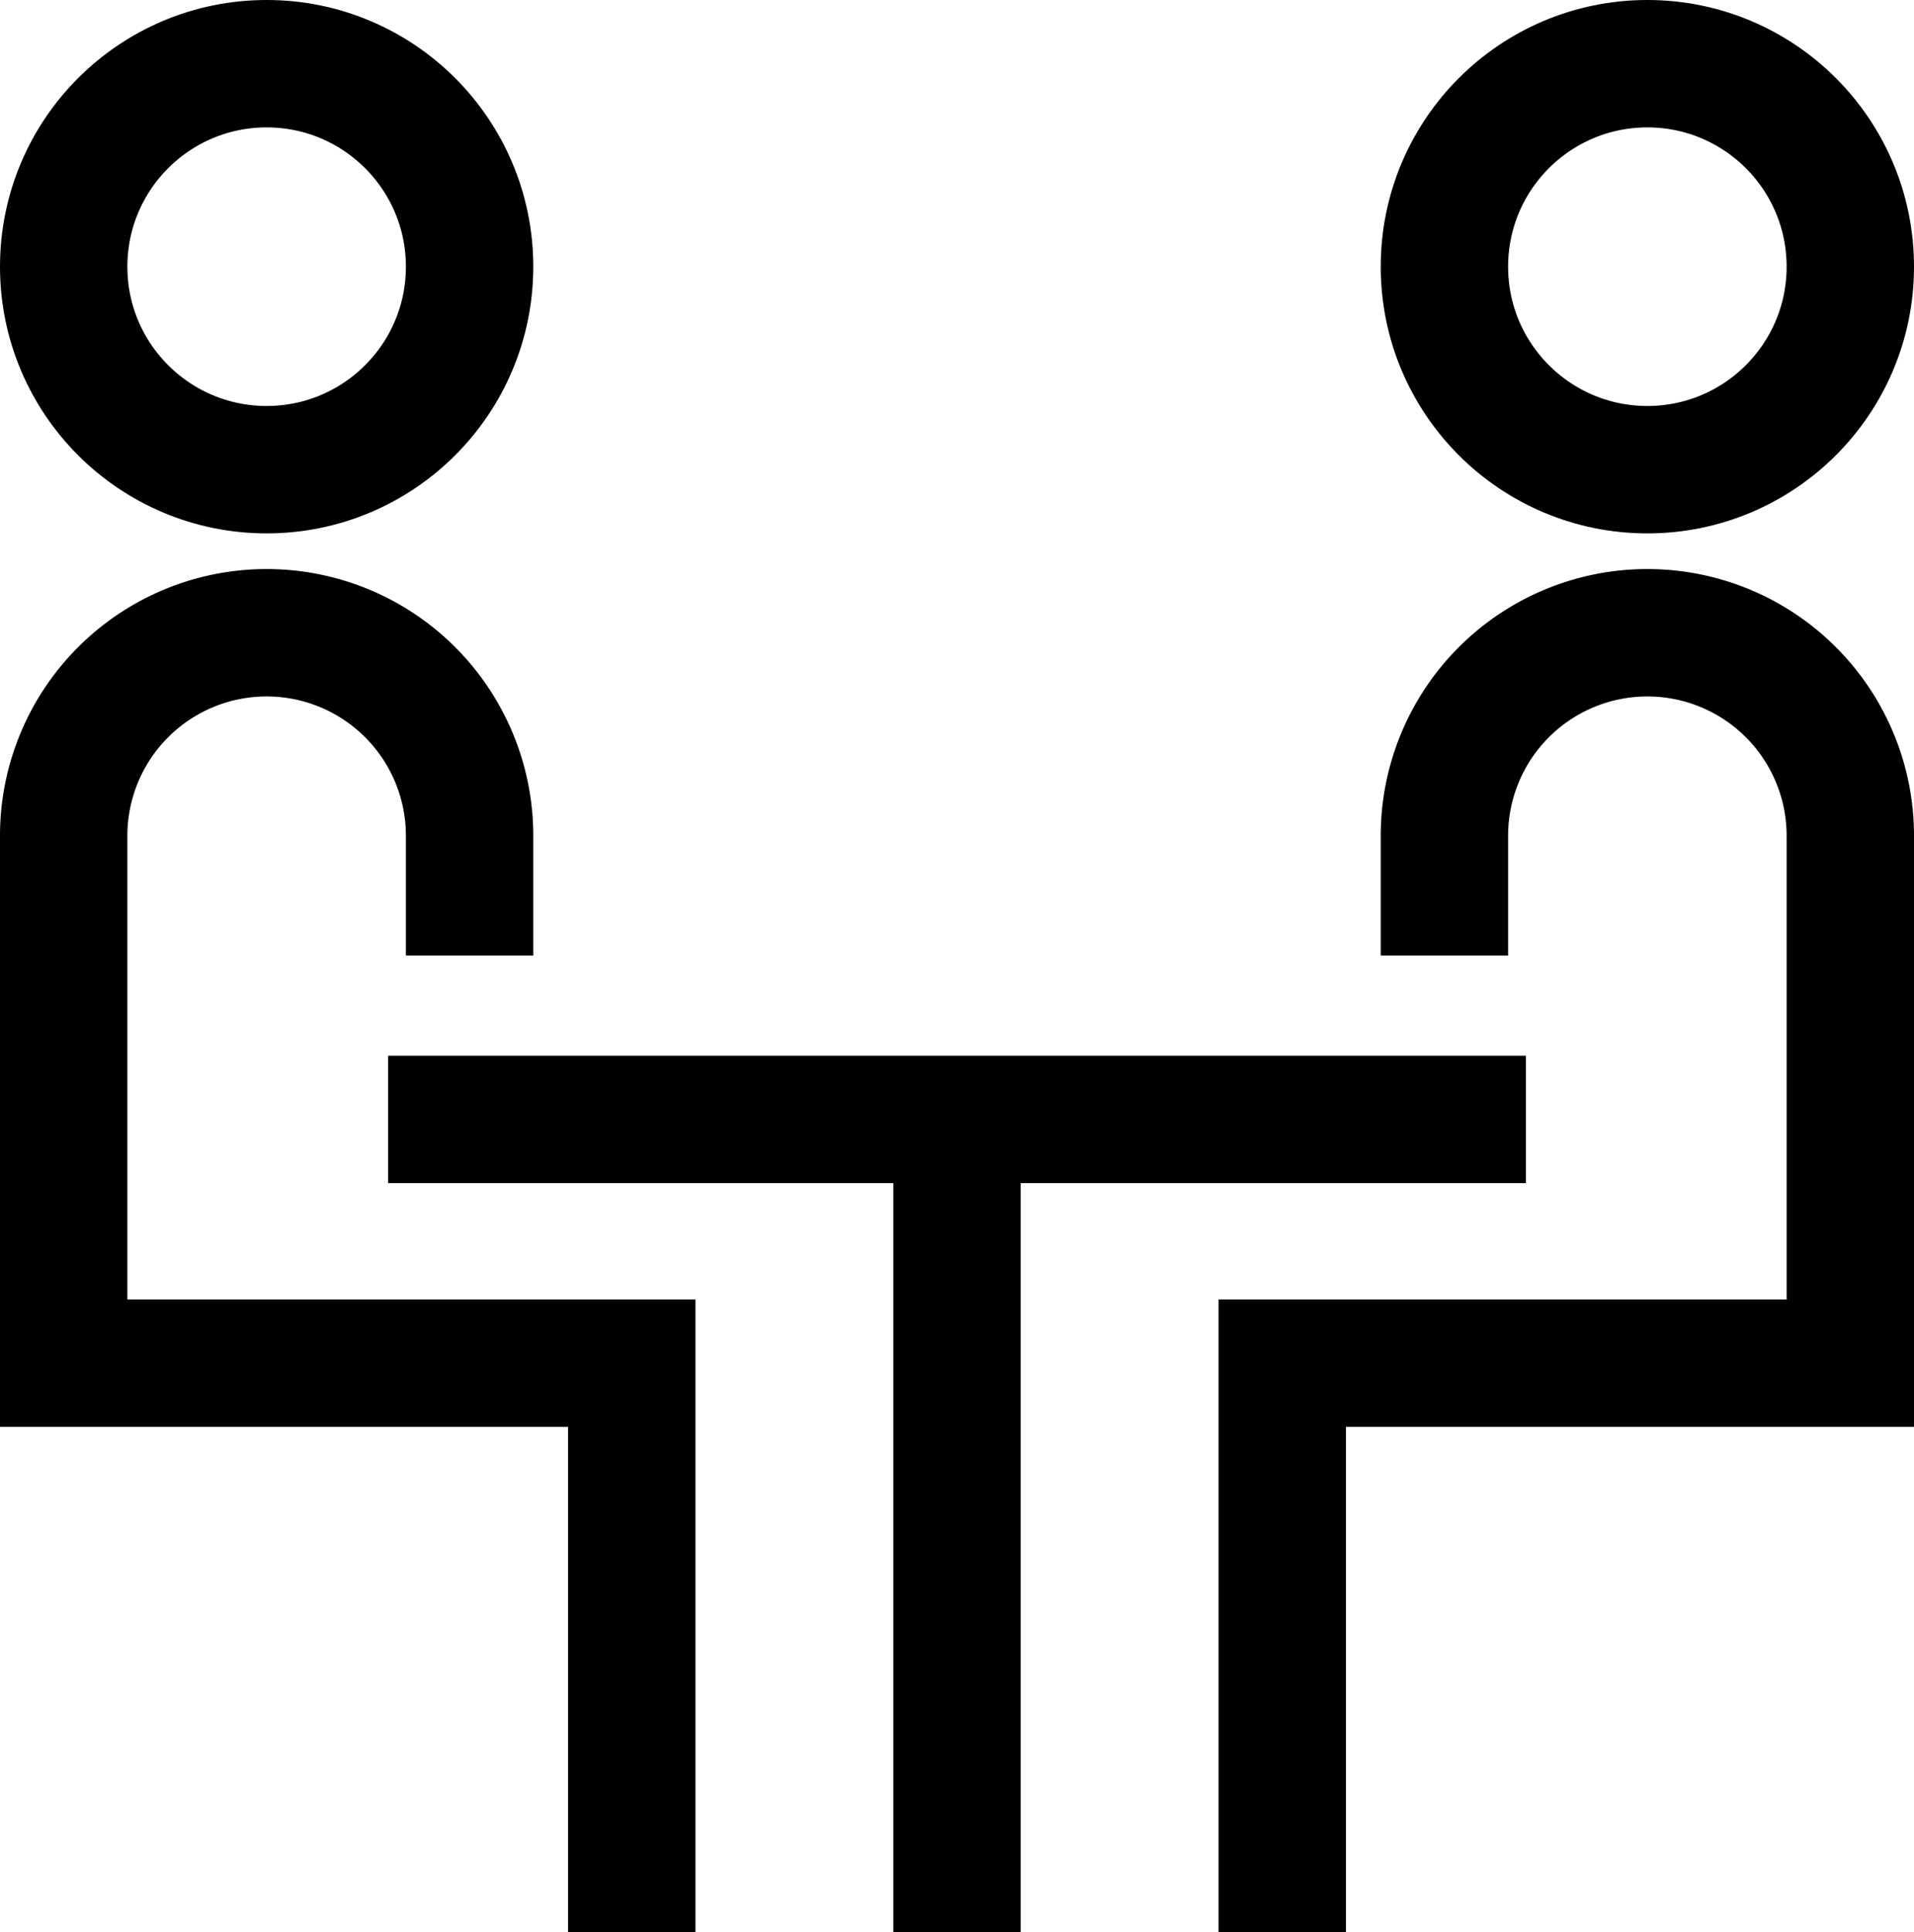
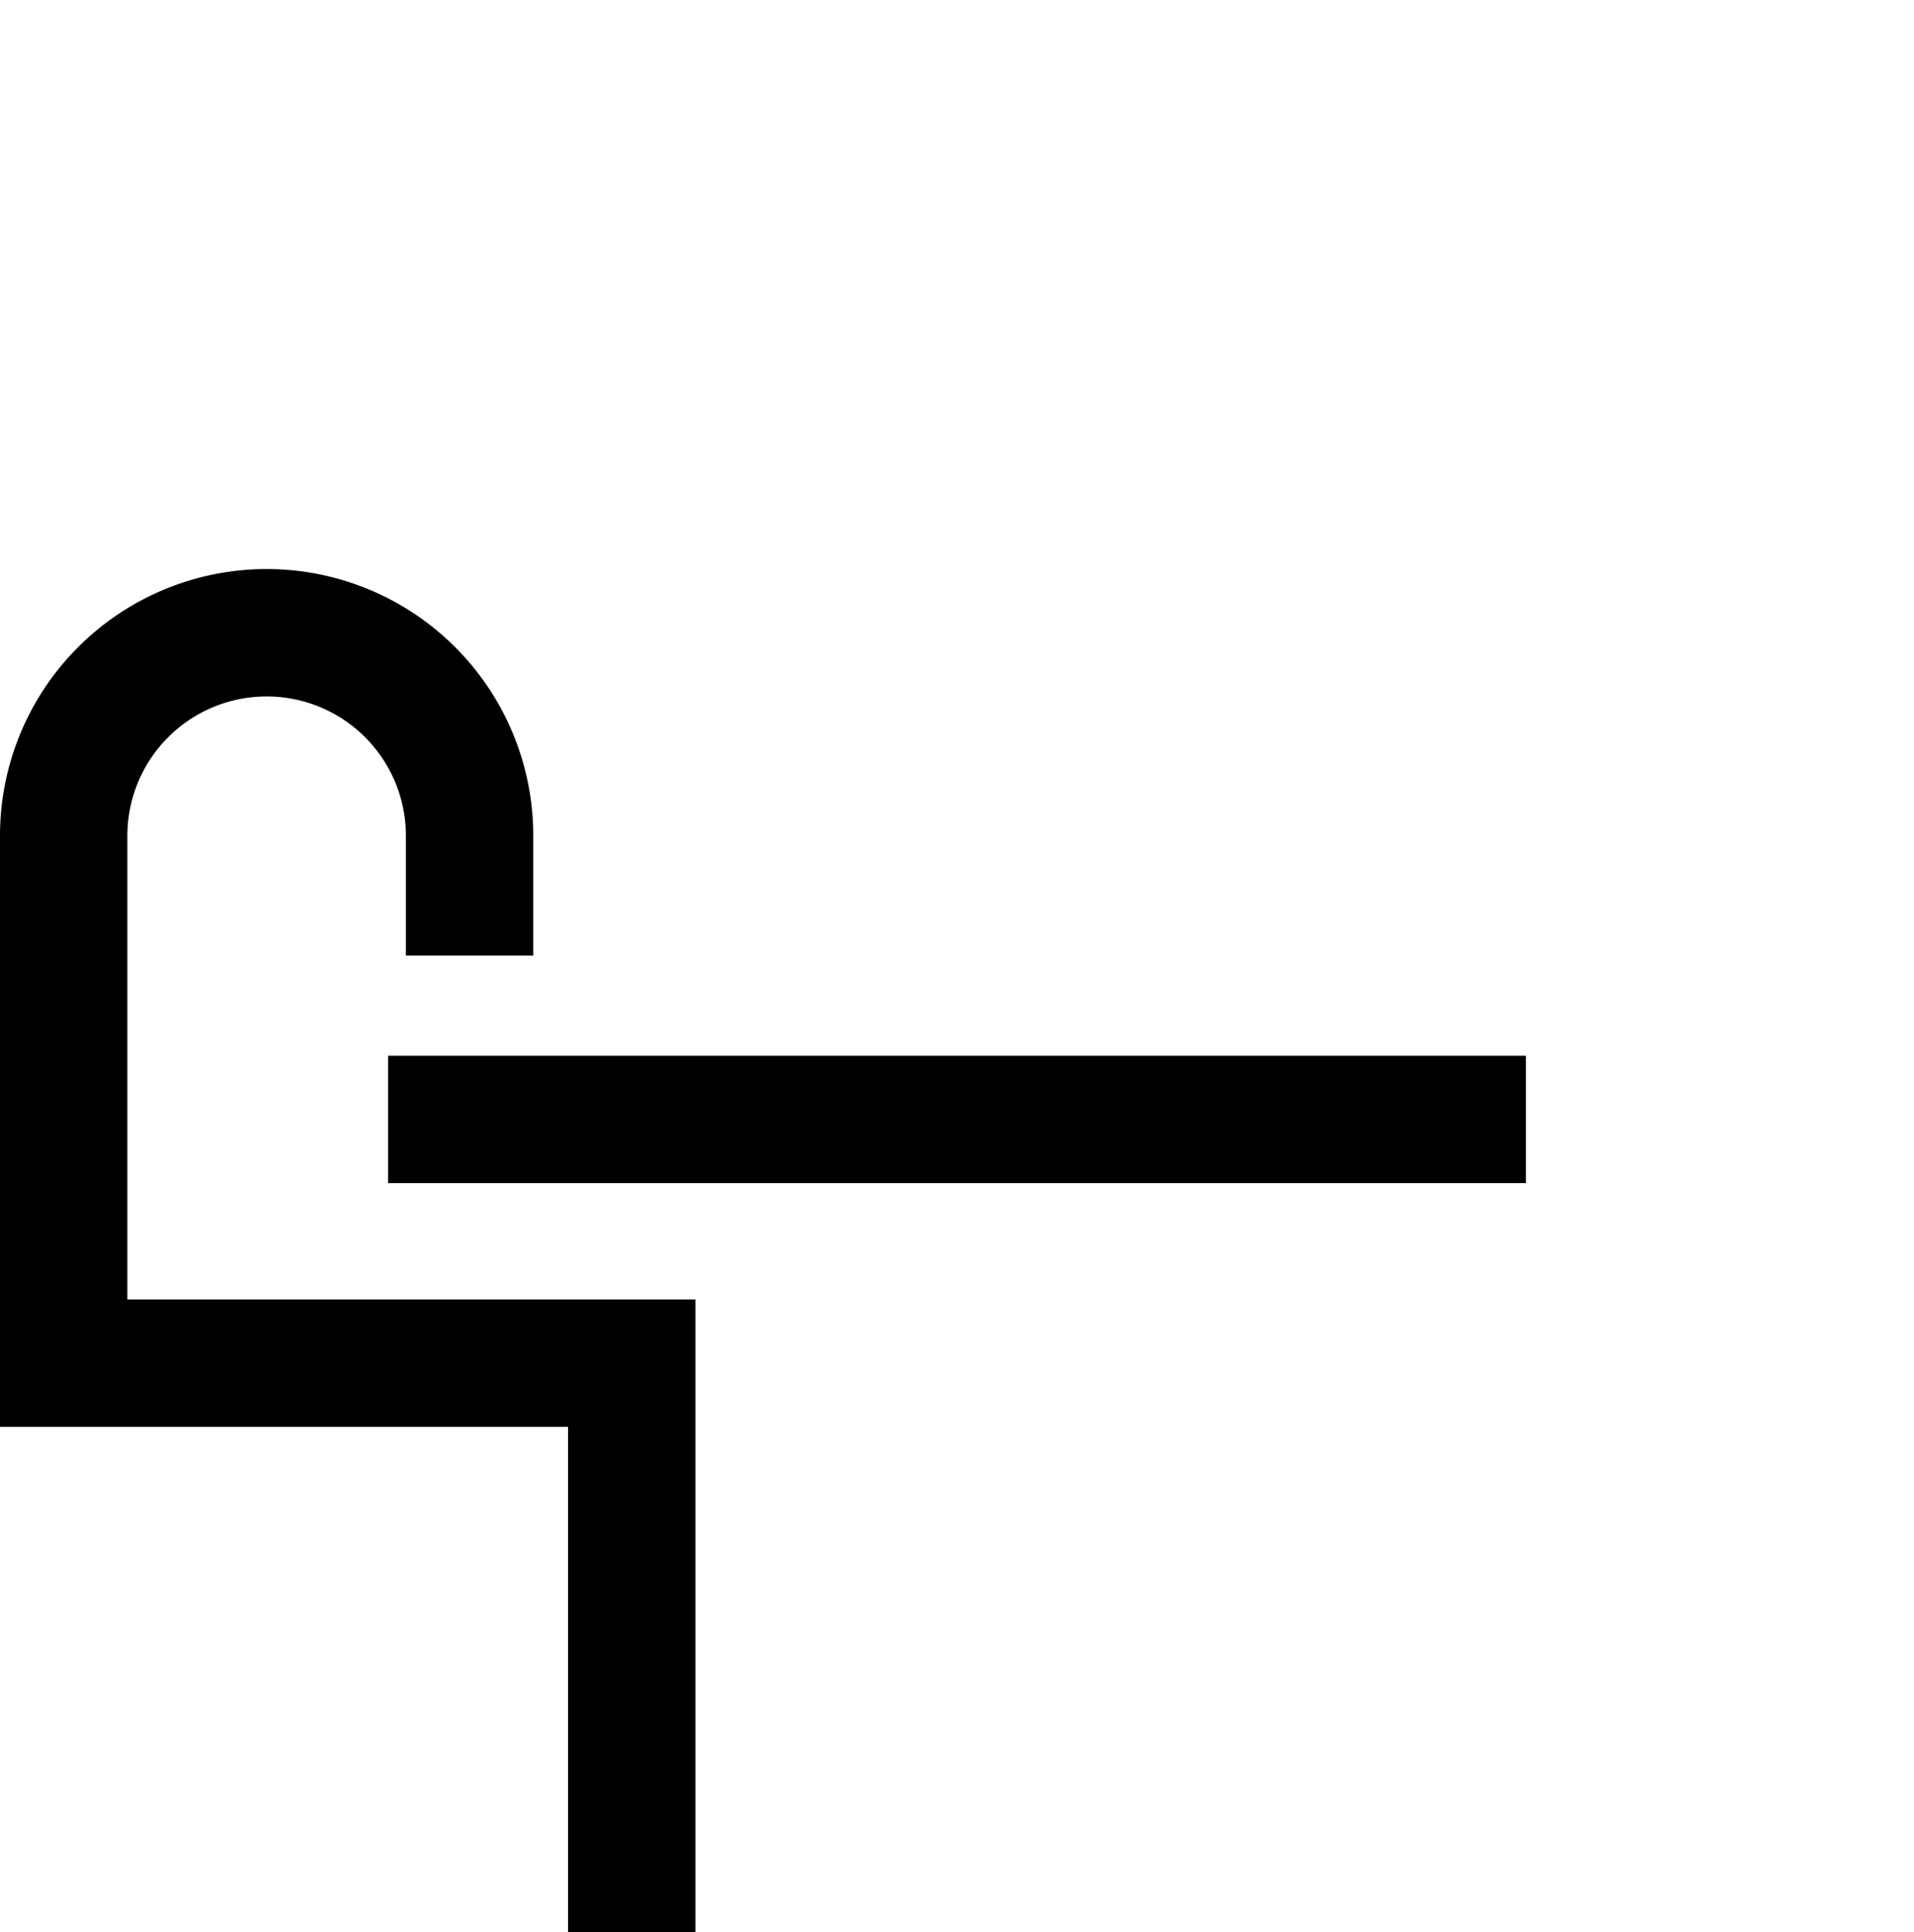
<svg xmlns="http://www.w3.org/2000/svg" width="22.54" height="22.75" viewBox="0 0 22.54 22.75">
  <g id="icona_sala_riunioni" data-name="icona sala riunioni" transform="translate(0.75 0.75)">
-     <circle id="Ellisse_1" data-name="Ellisse 1" cx="2.39" cy="2.39" r="2.39" transform="translate(0)" fill="none" stroke="#000" stroke-width="1.5" />
-     <circle id="Ellisse_2" data-name="Ellisse 2" cx="2.39" cy="2.39" r="2.39" transform="translate(16.26)" fill="none" stroke="#000" stroke-width="1.5" />
    <path id="Tracciato_24" data-name="Tracciato 24" d="M6.26,12V10.59A2.39,2.39,0,0,0,3.87,8.2h0a2.39,2.39,0,0,0-2.39,2.39V16.8H8.17v6.7" transform="translate(-1.48 -1.5)" fill="none" stroke="#000" stroke-width="1.5" />
-     <path id="Tracciato_25" data-name="Tracciato 25" d="M17.74,12V10.59A2.39,2.39,0,0,1,20.13,8.2h0a2.39,2.39,0,0,1,2.39,2.39V16.8H15.83v6.7" transform="translate(-1.48 -1.5)" fill="none" stroke="#000" stroke-width="1.5" />
    <line id="Linea_2" data-name="Linea 2" x2="13.4" transform="translate(3.82 12.43)" fill="none" stroke="#000" stroke-width="1.5" />
-     <line id="Linea_3" data-name="Linea 3" y1="9.57" transform="translate(10.52 12.43)" fill="none" stroke="#000" stroke-width="1.5" />
  </g>
</svg>